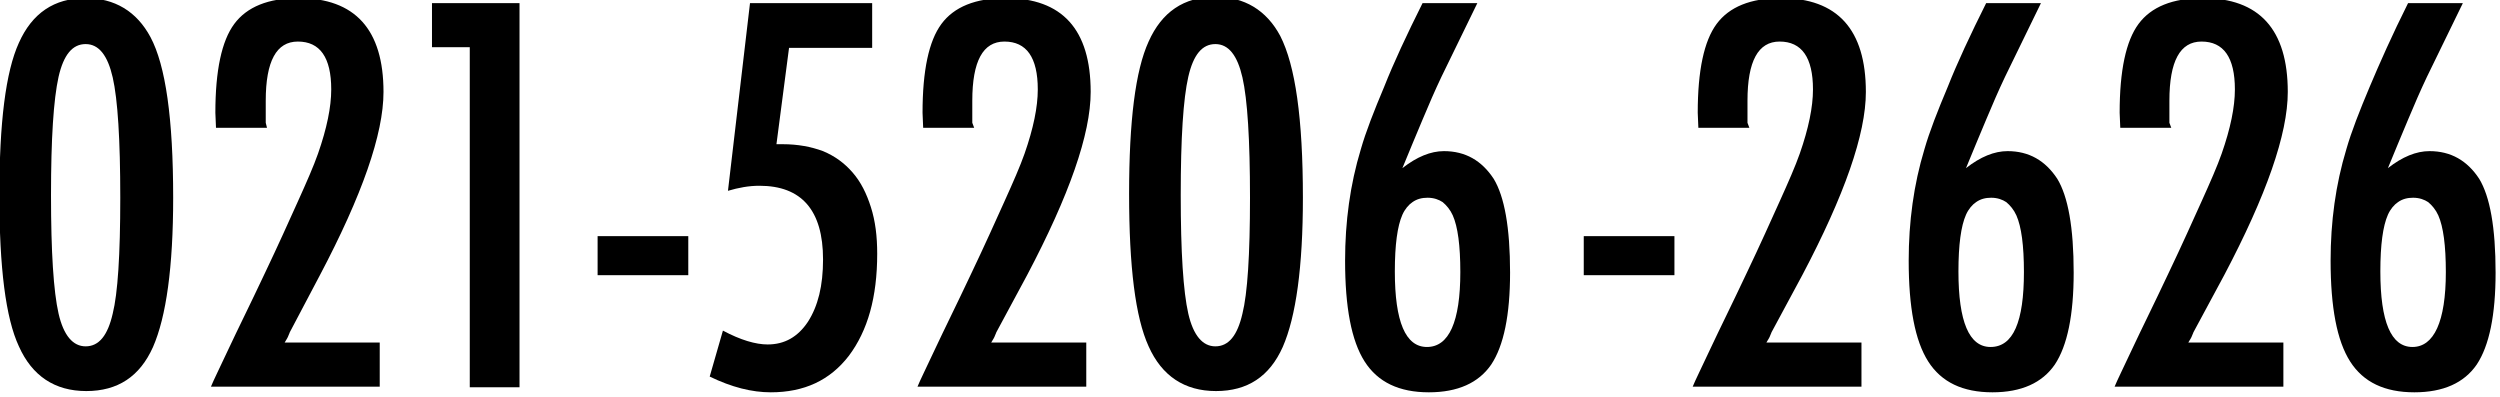
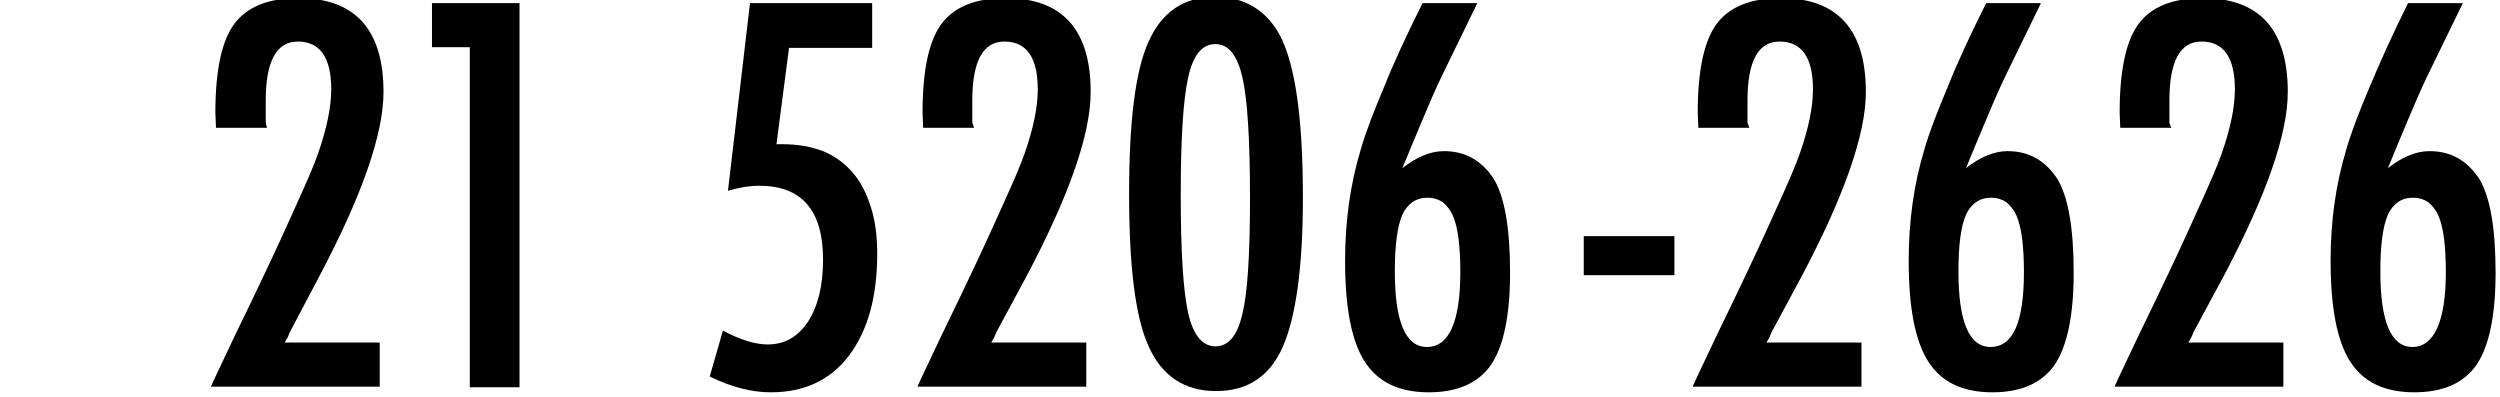
<svg xmlns="http://www.w3.org/2000/svg" version="1.1" id="图层_1" x="0px" y="0px" viewBox="0 0 397 63" style="enable-background:new 0 0 397 63;" xml:space="preserve">
  <g>
-     <path d="M27.5,31.4c0,11-1.1,18.9-3.2,23.7c-2.1,4.7-5.6,7-10.6,7S5.1,59.7,3,55c-2.1-4.5-3.1-12.5-3.1-24S0.9,11.4,3,6.8   c2.1-4.7,5.6-7.1,10.6-7.1c4.6,0,8.1,2.1,10.3,6.2C26.3,10.4,27.5,18.8,27.5,31.4z M19.1,31.4c0-9.2-0.4-15.6-1.2-19.1   C17.1,8.8,15.7,7,13.6,7s-3.5,1.7-4.3,5.2C8.5,15.8,8.1,22,8.1,31s0.4,15.3,1.2,18.8s2.3,5.2,4.3,5.2c2.1,0,3.5-1.7,4.3-5.2   C18.7,46.6,19.1,40.5,19.1,31.4z" />
    <path d="M42.4,20.3h-8.1l-0.1-2.4c0-6.7,1-11.4,3-14.1s5.4-4.1,10.2-4.1c9,0,13.5,5,13.5,14.9c0,6.7-3.4,16.4-10.1,29.1L46,52.8   c0,0.1-0.1,0.2-0.2,0.5c-0.1,0.3-0.3,0.6-0.6,1.1h15.1v7H33.5c0.4-1,1.4-3,2.8-6c1.4-3,3.4-7,5.8-12.1c2.1-4.4,3.8-8.2,5.2-11.3   s2.5-5.6,3.2-7.6c1.4-4,2.1-7.4,2.1-10.2c0-5.1-1.8-7.6-5.3-7.6c-3.4,0-5.1,3.1-5.1,9.4v3.5L42.4,20.3z" />
    <path d="M68.6,0.5h13.9v61h-7.9v-54h-6V0.5z" />
-     <path d="M94.9,37.5h14.4v6.2H94.9V37.5z" />
    <path d="M119.1,0.5h19.4v7.1h-13.2l-2,15.3h1c2.4,0,4.5,0.4,6.4,1.1c1.9,0.8,3.4,1.9,4.7,3.4s2.2,3.3,2.9,5.5s1,4.6,1,7.4   c0,6.9-1.5,12.2-4.5,16.2c-3,3.9-7.1,5.8-12.4,5.8c-3,0-6.2-0.8-9.7-2.5l2.1-7.3c2.8,1.5,5.2,2.2,7.1,2.2c2.7,0,4.8-1.2,6.4-3.6   c1.6-2.5,2.4-5.7,2.4-9.9c0-7.8-3.4-11.7-10.1-11.7c-1.7,0-3.3,0.3-5,0.8L119.1,0.5z" />
    <path d="M154.7,20.3h-8.1l-0.1-2.4c0-6.7,1-11.4,3-14.1s5.4-4.1,10.2-4.1c9,0,13.5,5,13.5,14.9c0,6.7-3.4,16.4-10.1,29.1l-4.9,9.1   c0,0.1-0.1,0.2-0.2,0.5c-0.1,0.3-0.3,0.6-0.6,1.1h15.1v7h-26.8c0.4-1,1.4-3,2.8-6c1.4-3,3.4-7,5.8-12.1c2.1-4.4,3.8-8.2,5.2-11.3   s2.5-5.6,3.2-7.6c1.4-4,2.1-7.4,2.1-10.2c0-5.1-1.8-7.6-5.3-7.6c-3.4,0-5.1,3.1-5.1,9.4v3.5L154.7,20.3z" />
    <path d="M206.9,31.4c0,11-1.1,18.9-3.2,23.7c-2.1,4.7-5.6,7-10.6,7s-8.6-2.4-10.7-7.1c-2.1-4.6-3.1-12.6-3.1-24.2s1-19.6,3.1-24.2   c2.1-4.7,5.6-7.1,10.6-7.1c4.6,0,8.1,2.1,10.3,6.2C205.7,10.4,206.9,18.8,206.9,31.4z M198.5,31.4c0-9.2-0.4-15.6-1.2-19.1   S195.1,7,193,7s-3.5,1.7-4.3,5.2s-1.2,9.7-1.2,18.8c0,9,0.4,15.3,1.2,18.8c0.8,3.5,2.3,5.2,4.3,5.2c2.1,0,3.5-1.7,4.3-5.2   C198.1,46.6,198.5,40.5,198.5,31.4z" />
    <path d="M225.9,0.5h8.7l-5.7,11.7c-1,2.1-2,4.4-3,6.8s-2.1,5-3.2,7.7c2.3-1.8,4.5-2.7,6.6-2.7c3.4,0,6,1.5,7.9,4.4   c1.7,2.8,2.6,7.7,2.6,14.9c0,6.7-1,11.6-3,14.6c-2,2.9-5.3,4.4-9.9,4.4c-4.7,0-8.1-1.6-10.2-4.9c-2.1-3.3-3.1-8.6-3.1-16   c0-6.2,0.8-12.1,2.5-17.7c0.8-2.8,2.1-6.1,3.7-9.9C221.3,10,223.4,5.5,225.9,0.5z M231.9,43.2c0-2.1-0.1-3.9-0.3-5.4   s-0.5-2.7-0.9-3.6c-0.4-0.9-1-1.6-1.6-2.1c-0.6-0.4-1.4-0.7-2.4-0.7c-0.9,0-1.7,0.2-2.4,0.7c-0.6,0.4-1.2,1.1-1.6,2   c-0.4,0.9-0.7,2.1-0.9,3.6s-0.3,3.3-0.3,5.4c0,8,1.7,12,5.1,12C230.1,55.1,231.9,51.1,231.9,43.2z" />
    <path d="M251.5,37.5h14.4v6.2h-14.4V37.5z" />
    <path d="M277.8,20.3h-8.1l-0.1-2.4c0-6.7,1-11.4,3-14.1s5.4-4.1,10.2-4.1c9,0,13.5,5,13.5,14.9c0,6.7-3.4,16.4-10.1,29.1l-4.9,9.1   c0,0.1-0.1,0.2-0.2,0.5s-0.3,0.6-0.6,1.1h15.1v7h-26.8c0.4-1,1.4-3,2.8-6s3.4-7,5.8-12.1c2.1-4.4,3.8-8.2,5.2-11.3   c1.4-3.1,2.5-5.6,3.2-7.6c1.4-4,2.1-7.4,2.1-10.2c0-5.1-1.8-7.6-5.3-7.6c-3.4,0-5.1,3.1-5.1,9.4v3.5L277.8,20.3z" />
    <path d="M315.4,0.5h8.7l-5.7,11.7c-1,2.1-2,4.4-3,6.8s-2.1,5-3.2,7.7c2.3-1.8,4.5-2.7,6.6-2.7c3.4,0,6,1.5,7.9,4.4   c1.7,2.8,2.6,7.7,2.6,14.9c0,6.7-1,11.6-3,14.6c-2,2.9-5.3,4.4-9.9,4.4c-4.7,0-8.1-1.6-10.2-4.9c-2.1-3.3-3.1-8.6-3.1-16   c0-6.2,0.8-12.1,2.5-17.7c0.8-2.8,2.1-6.1,3.7-9.9C310.8,10,312.9,5.5,315.4,0.5z M321.4,43.2c0-2.1-0.1-3.9-0.3-5.4   c-0.2-1.5-0.5-2.7-0.9-3.6c-0.4-0.9-1-1.6-1.6-2.1c-0.6-0.4-1.4-0.7-2.4-0.7c-0.9,0-1.7,0.2-2.4,0.7c-0.6,0.4-1.2,1.1-1.6,2   s-0.7,2.1-0.9,3.6c-0.2,1.5-0.3,3.3-0.3,5.4c0,8,1.7,12,5.1,12C319.7,55.1,321.4,51.1,321.4,43.2z" />
    <path d="M344.8,20.3h-8.1l-0.1-2.4c0-6.7,1-11.4,3-14.1s5.4-4.1,10.2-4.1c9,0,13.5,5,13.5,14.9c0,6.7-3.4,16.4-10.1,29.1l-4.9,9.1   c0,0.1-0.1,0.2-0.2,0.5s-0.3,0.6-0.6,1.1h15.1v7h-26.8c0.4-1,1.4-3,2.8-6s3.4-7,5.8-12.1c2.1-4.4,3.8-8.2,5.2-11.3   c1.4-3.1,2.5-5.6,3.2-7.6c1.4-4,2.1-7.4,2.1-10.2c0-5.1-1.8-7.6-5.3-7.6c-3.4,0-5.1,3.1-5.1,9.4v3.5L344.8,20.3z" />
    <path d="M382.4,0.5h8.7l-5.7,11.7c-1,2.1-2,4.4-3,6.8s-2.1,5-3.2,7.7c2.3-1.8,4.5-2.7,6.6-2.7c3.4,0,6,1.5,7.9,4.4   c1.7,2.8,2.6,7.7,2.6,14.9c0,6.7-1,11.6-3,14.6c-2,2.9-5.3,4.4-9.9,4.4c-4.7,0-8.1-1.6-10.2-4.9c-2.1-3.3-3.1-8.6-3.1-16   c0-6.2,0.8-12.1,2.5-17.7c0.8-2.8,2.1-6.1,3.7-9.9S379.9,5.5,382.4,0.5z M388.4,43.2c0-2.1-0.1-3.9-0.3-5.4   c-0.2-1.5-0.5-2.7-0.9-3.6c-0.4-0.9-1-1.6-1.6-2.1c-0.6-0.4-1.4-0.7-2.4-0.7c-0.9,0-1.7,0.2-2.4,0.7c-0.6,0.4-1.2,1.1-1.6,2   s-0.7,2.1-0.9,3.6c-0.2,1.5-0.3,3.3-0.3,5.4c0,8,1.7,12,5.1,12S388.4,51.1,388.4,43.2z" />
  </g>
</svg>